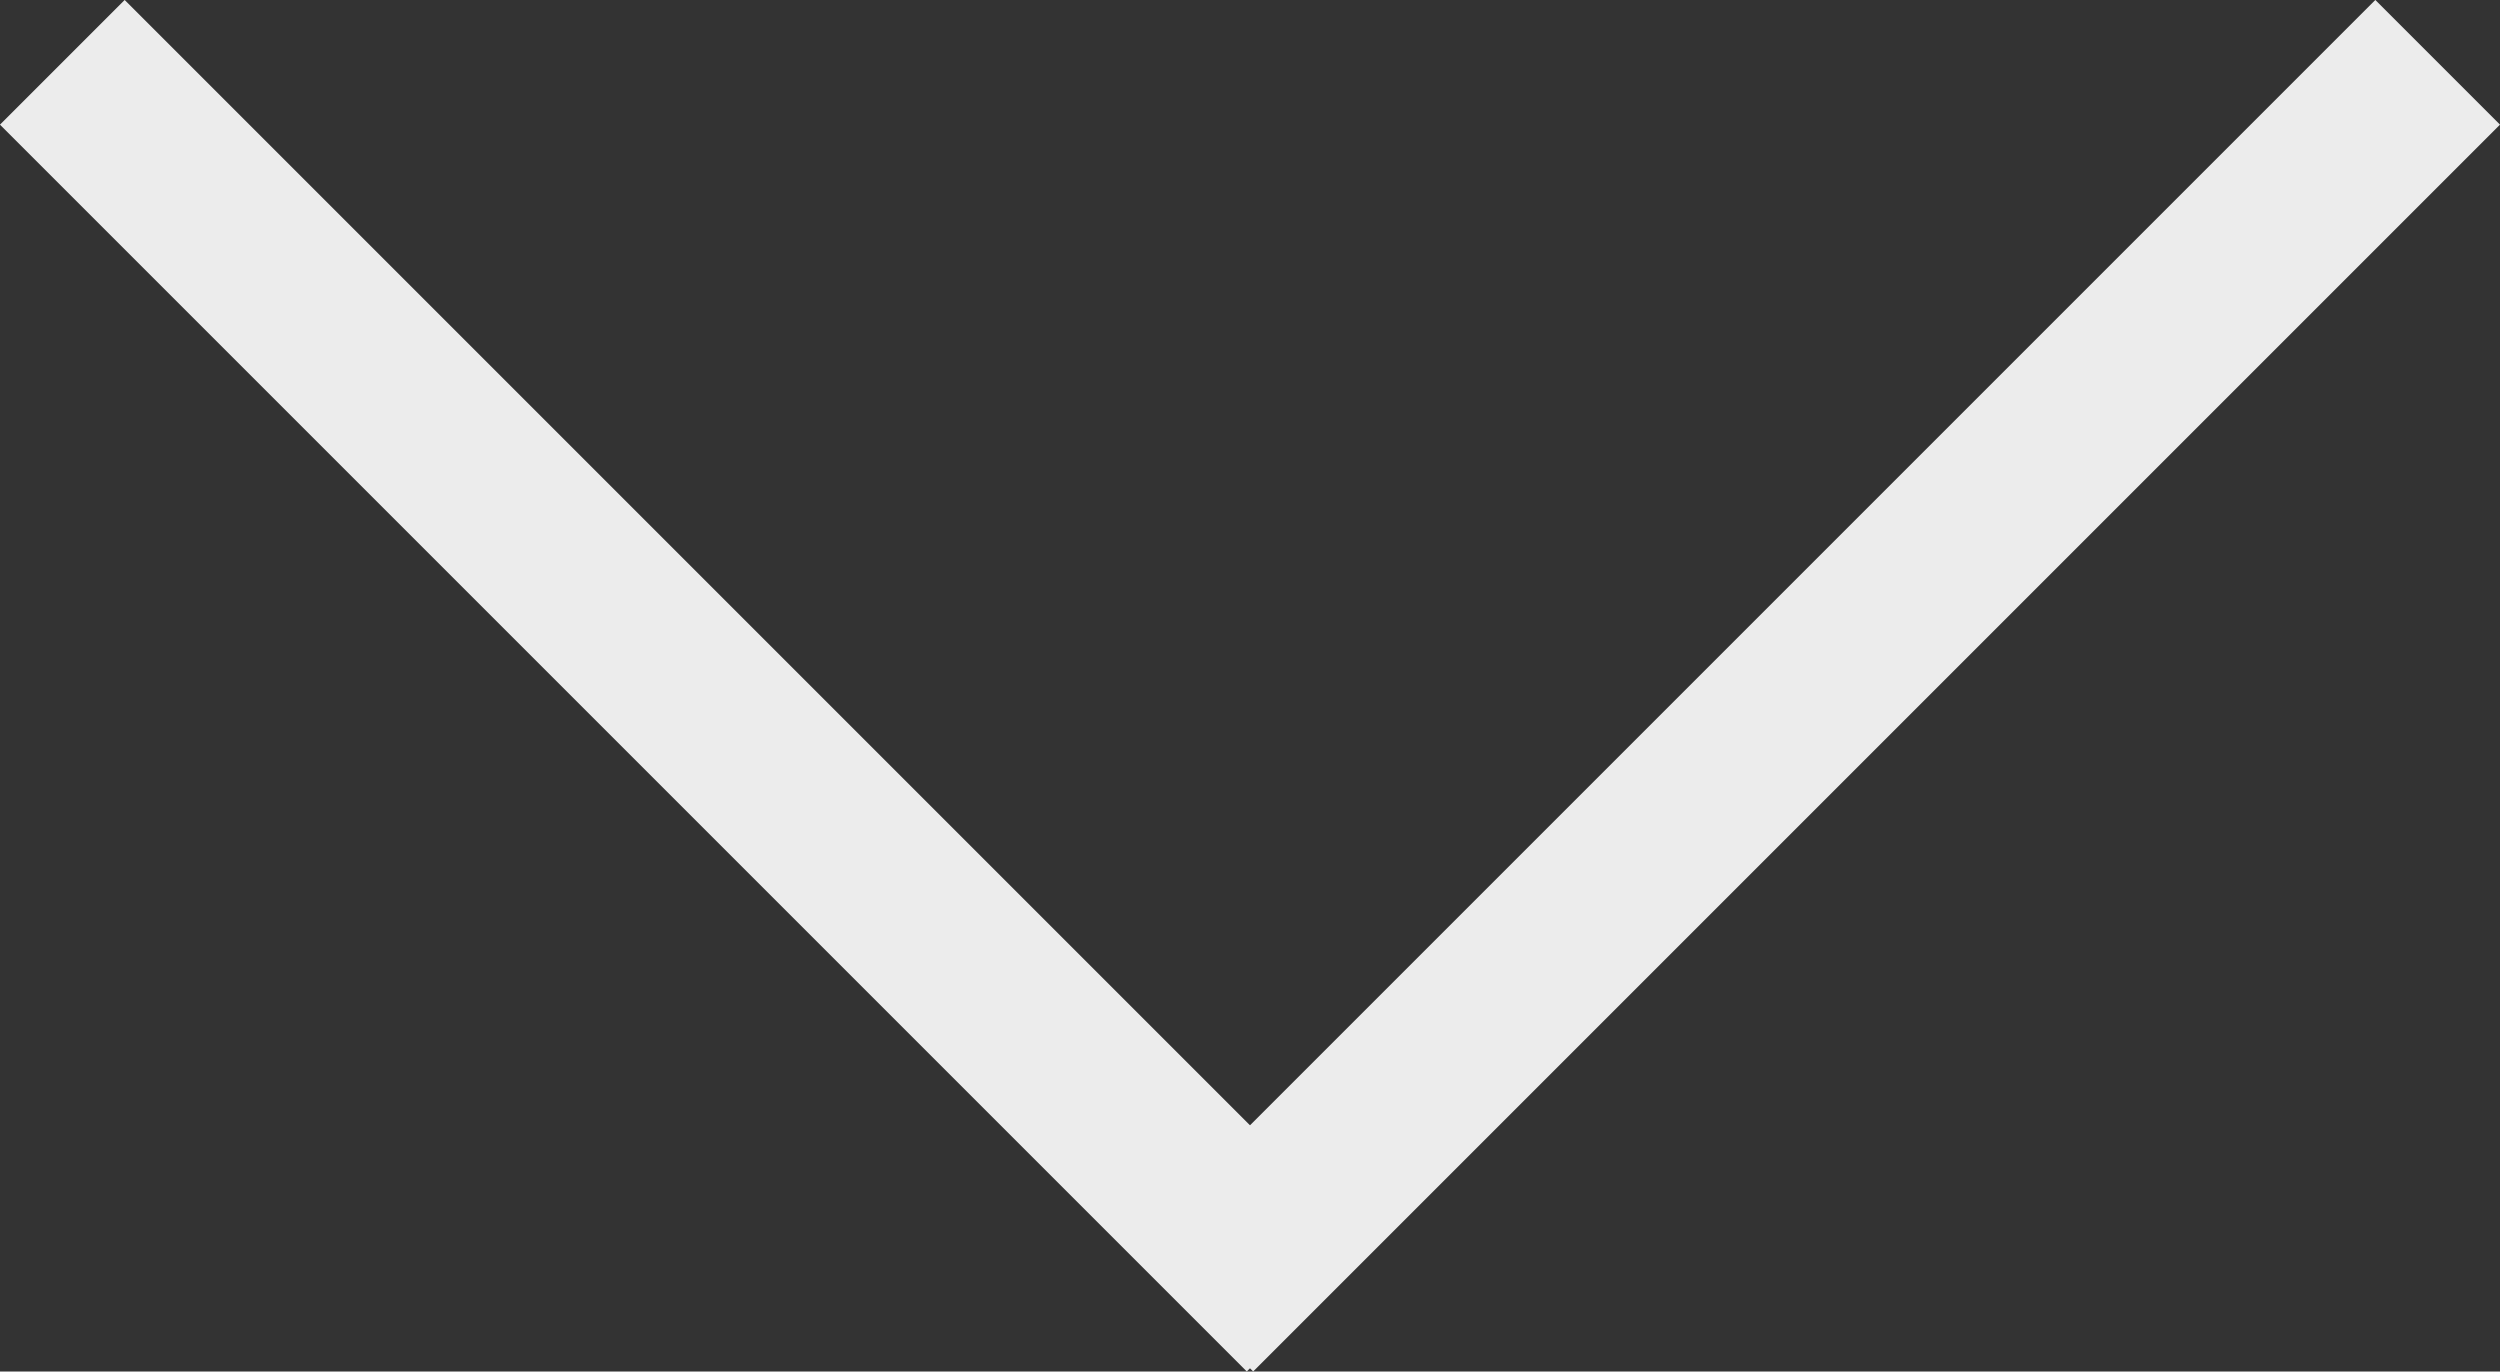
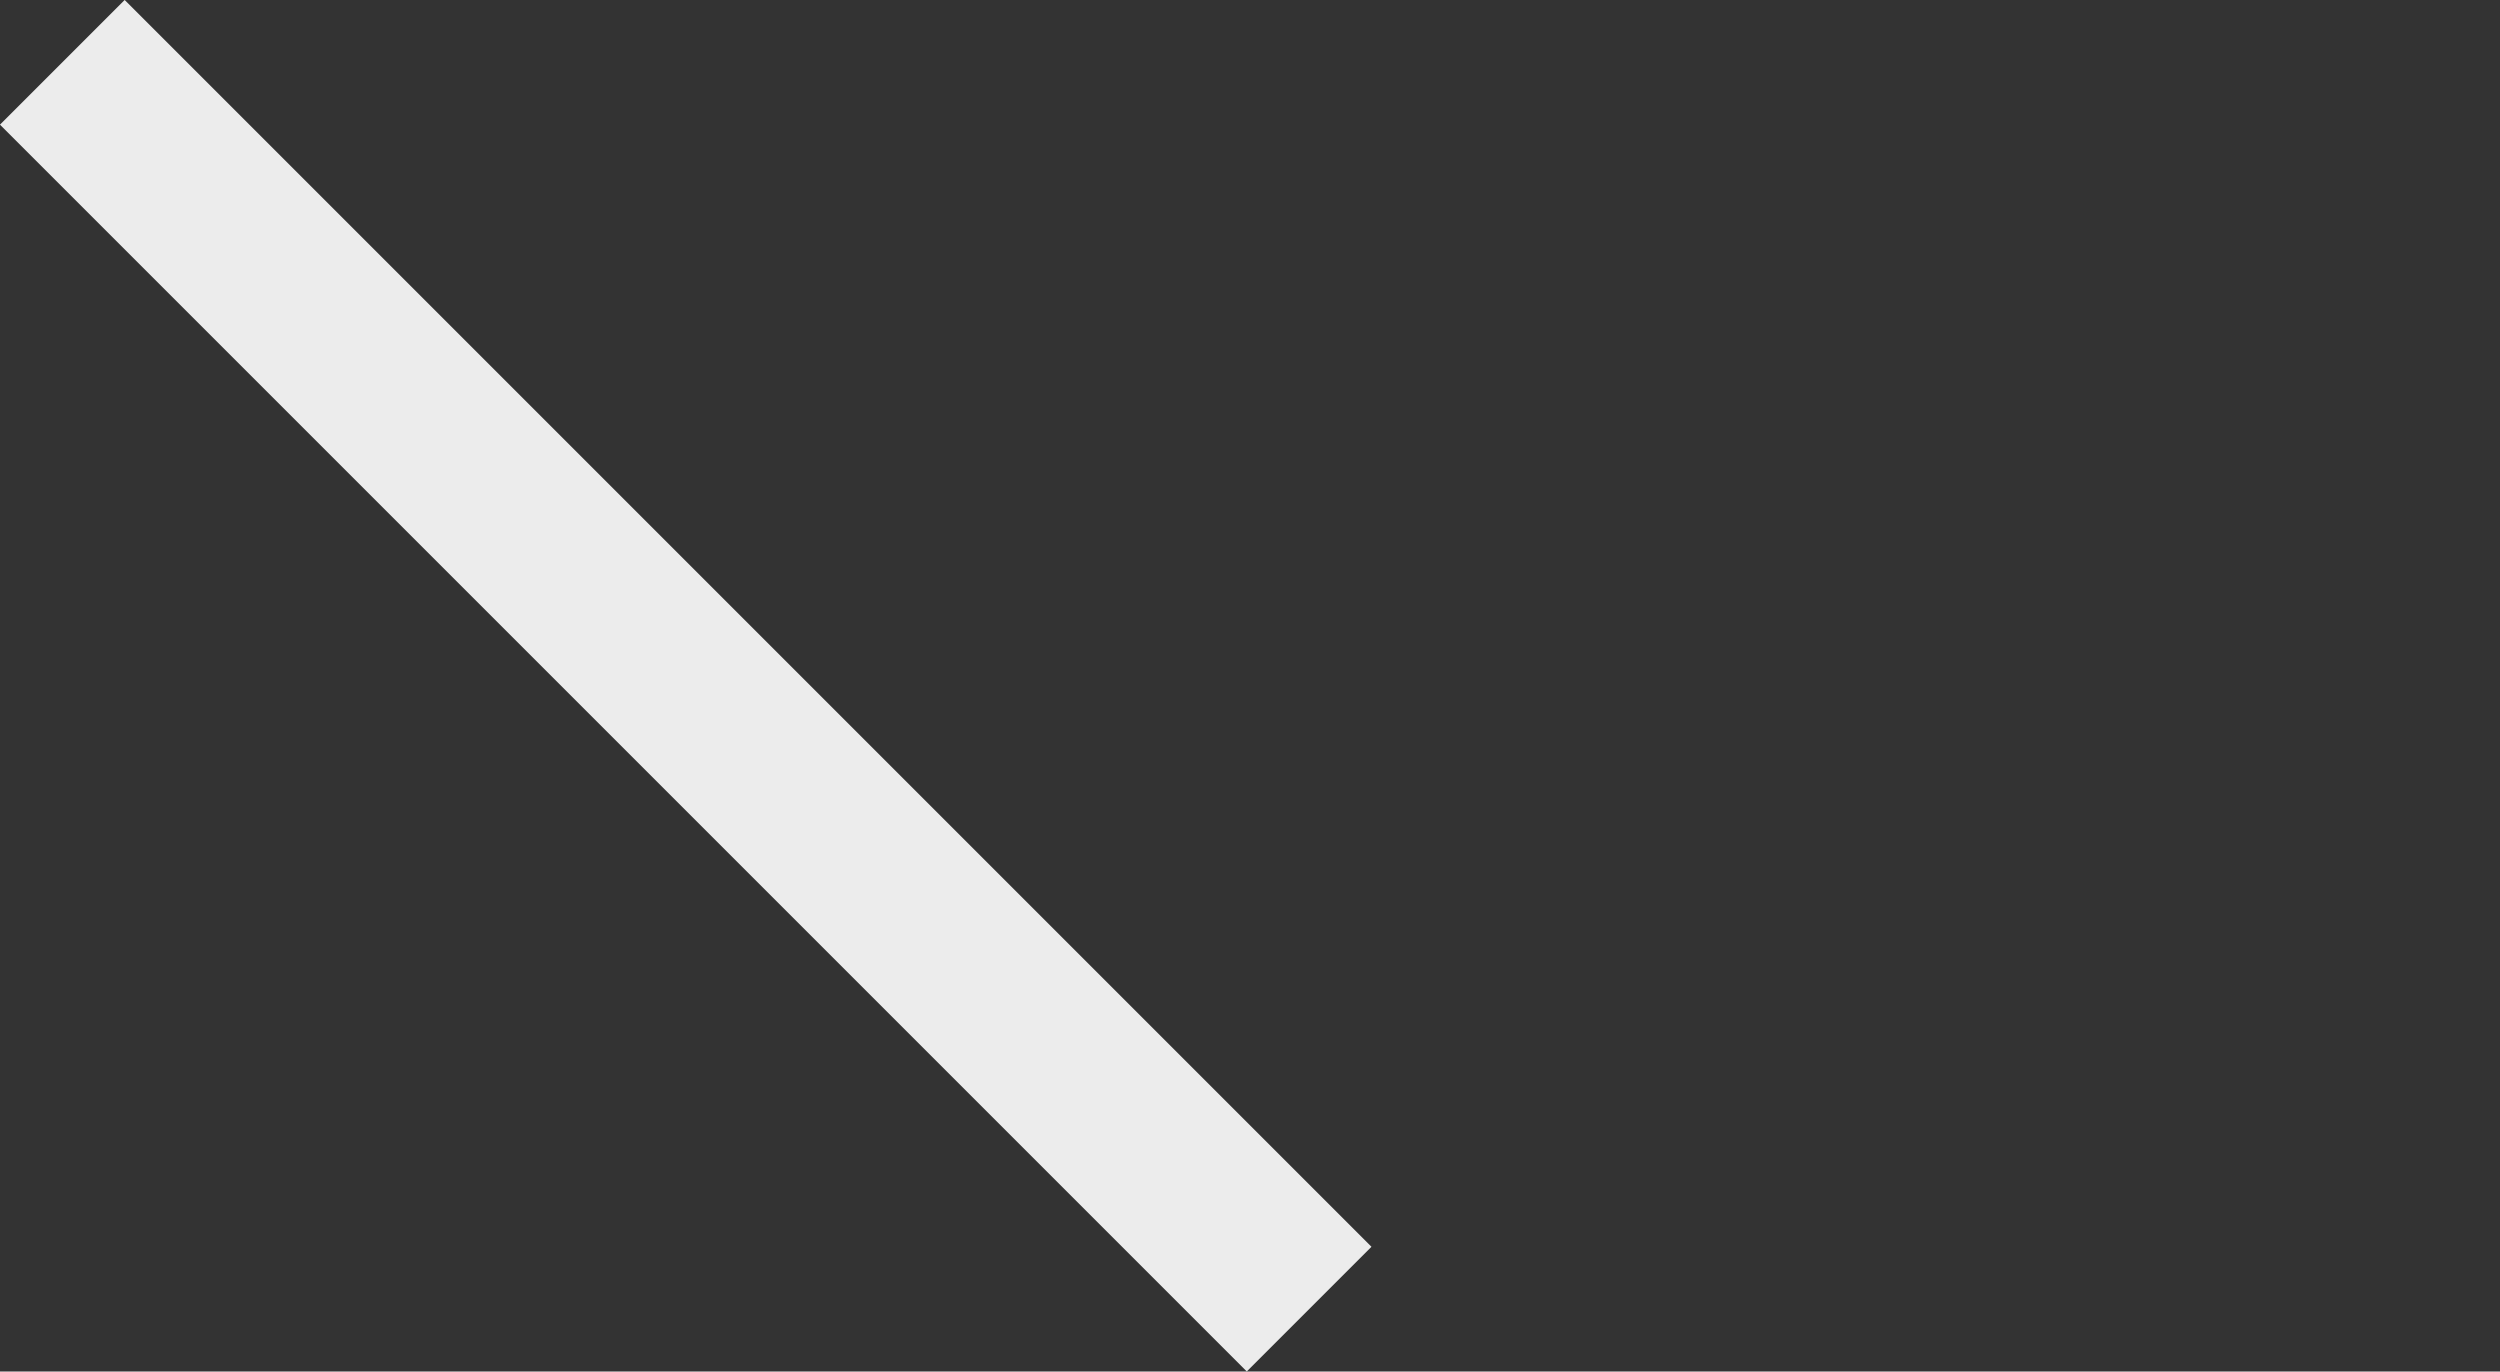
<svg xmlns="http://www.w3.org/2000/svg" width="70.891" height="38.891" viewBox="0 0 70.891 38.891">
  <rect x="0" y="0" width="70.891" height="38.891" fill="#333333" stroke="none" />
  <g id="Group_68" data-name="Group 68" transform="translate(-781.055 -967.055)">
    <line id="Line_3" data-name="Line 3" x2="50" transform="translate(782.822 968.822) rotate(45)" fill="none" stroke="#ececec" stroke-width="5" />
-     <line id="Line_4" data-name="Line 4" x2="50" transform="translate(850.178 968.822) rotate(135)" fill="none" stroke="#ececec" stroke-width="5" />
  </g>
</svg>